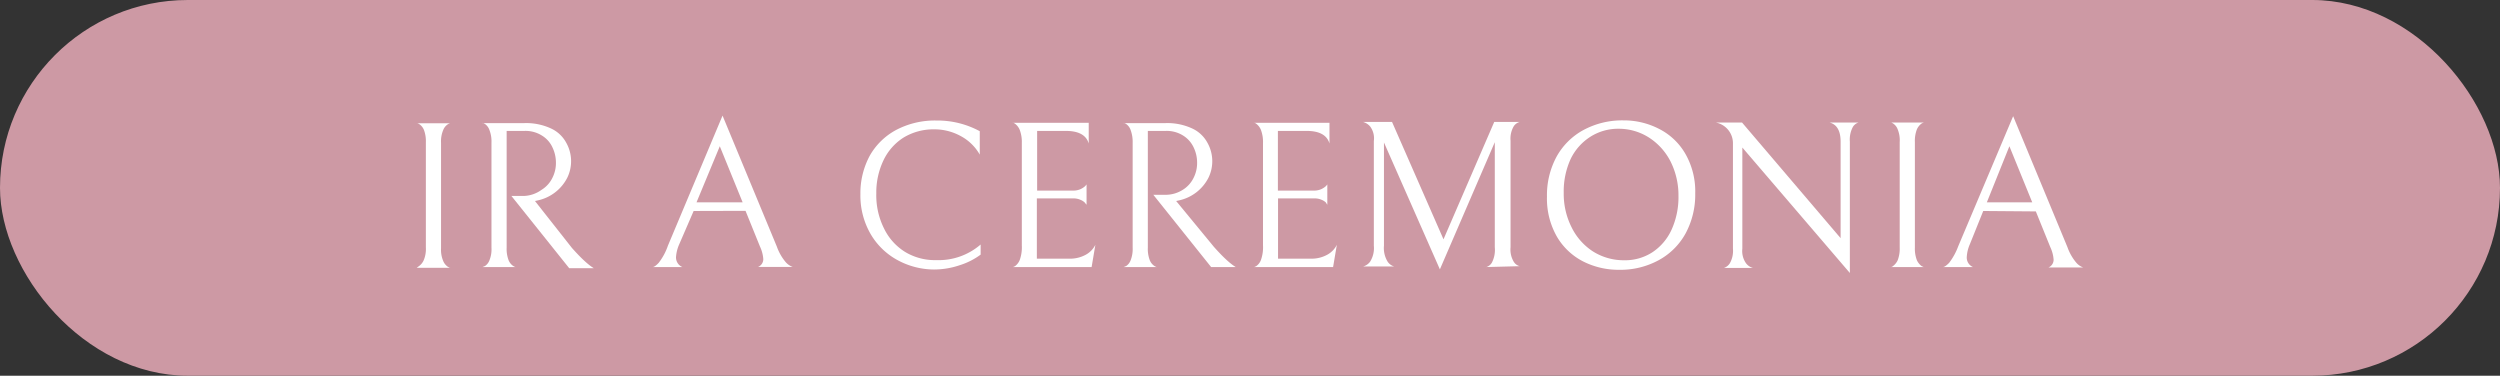
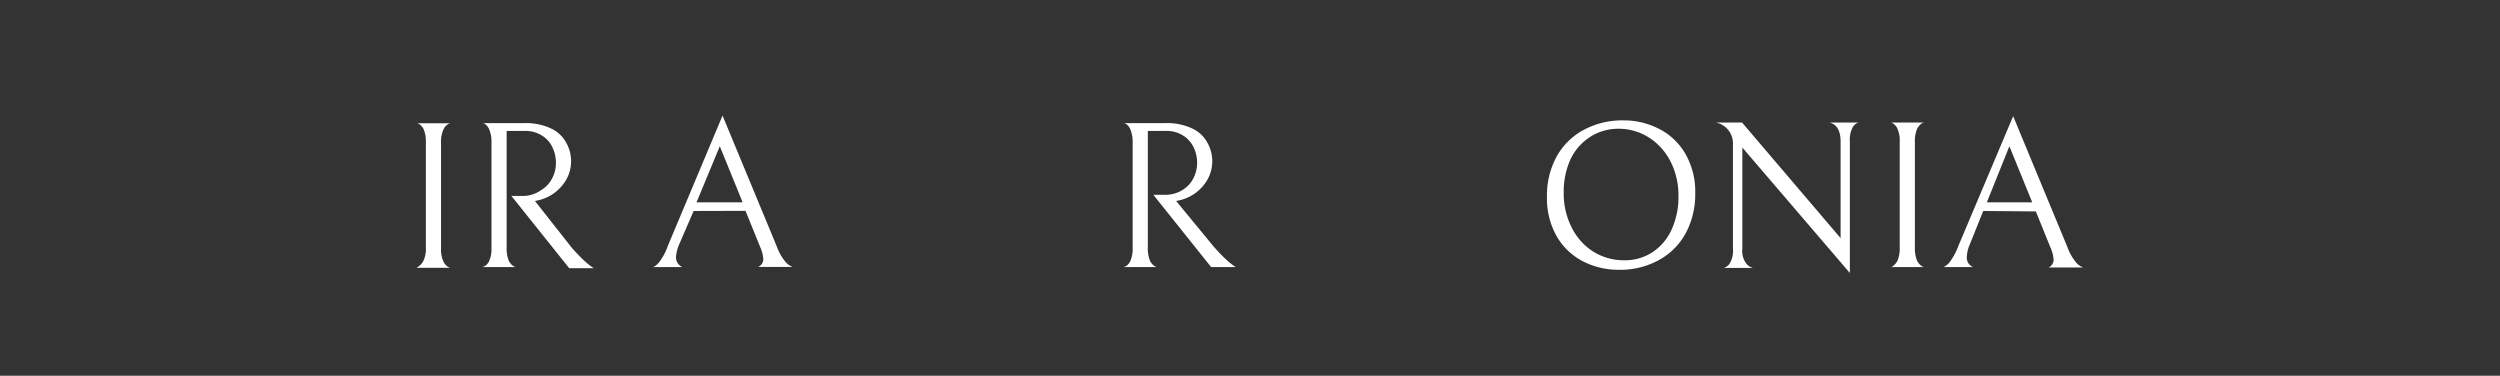
<svg xmlns="http://www.w3.org/2000/svg" viewBox="0 0 173 26">
  <rect x="0" y="0" width="173" height="26" fill="#333333" stroke="none" />
  <defs>
    <style>.cls-1{fill:#cd99a4;}.cls-2{fill:#fff;}</style>
  </defs>
  <g id="Capa_2" data-name="Capa 2">
    <g id="Capa_1-2" data-name="Capa 1">
-       <rect class="cls-1" width="173" height="26" rx="13" />
      <path class="cls-2" d="M29,18.41a1,1,0,0,0,.32-.4,2,2,0,0,0,.15-.88V9.83A2.2,2.2,0,0,0,29.34,9a.9.9,0,0,0-.31-.4c-.12-.07-.18-.09-.18-.07h2.31s-.06,0-.17.07a.84.84,0,0,0-.32.4,2,2,0,0,0-.15.88v7.3a2,2,0,0,0,.15.88.9.9,0,0,0,.32.4c.11.06.17.09.17.07H28.84S28.89,18.49,29,18.41Z" />
      <path class="cls-2" d="M37.47,13.14a2,2,0,0,0,.75-.82,2.26,2.26,0,0,0,.25-1.05,2.43,2.43,0,0,0-.24-1.07,1.86,1.86,0,0,0-.73-.82,2.12,2.12,0,0,0-1.21-.32H35.06v8.08a2.2,2.2,0,0,0,.14.88.88.88,0,0,0,.32.39c.12.07.18.09.18.07H33.39s0,0,.17-.07a.83.83,0,0,0,.31-.4,2,2,0,0,0,.14-.87V9.87A2.19,2.19,0,0,0,33.87,9a.85.85,0,0,0-.31-.42c-.12-.07-.17-.09-.17-.06h2.87a4.1,4.1,0,0,1,1.87.37,2.28,2.28,0,0,1,1.06,1,2.6,2.6,0,0,1,.06,2.42,3,3,0,0,1-2,1.55l-.23.05,2.56,3.25q.51.57.84.87a5.41,5.41,0,0,0,.49.41l.18.12h-1.7l-4-5h.87A2.21,2.21,0,0,0,37.47,13.14Z" />
      <path class="cls-2" d="M48,14.6,47,16.91a2.6,2.6,0,0,0-.22.88.72.72,0,0,0,.44.69H45.16c.1,0,.24-.1.42-.29A4.1,4.1,0,0,0,46.22,17L50,8l3.76,9.07a3.44,3.44,0,0,0,.62,1.08,1.16,1.16,0,0,0,.47.32H52.46a.58.58,0,0,0,.36-.54,2.43,2.43,0,0,0-.23-.87l-1-2.47Zm3.39-.6-1.58-3.88L48.2,14Z" />
-       <path class="cls-2" d="M66.42,18.35a5.56,5.56,0,0,1-1.79.3A5.34,5.34,0,0,1,62.11,18a4.8,4.8,0,0,1-1.86-1.8,5.31,5.31,0,0,1-.71-2.77,5.46,5.46,0,0,1,.65-2.66A4.59,4.59,0,0,1,62,9a5.74,5.74,0,0,1,2.8-.66,6.15,6.15,0,0,1,3,.74v1.62a3.3,3.3,0,0,0-1.31-1.28,3.78,3.78,0,0,0-1.83-.47,4,4,0,0,0-2.15.58,3.8,3.8,0,0,0-1.39,1.6,5.17,5.17,0,0,0-.48,2.26,5.12,5.12,0,0,0,.55,2.45,3.9,3.9,0,0,0,1.47,1.61A4,4,0,0,0,64.8,18a4.44,4.44,0,0,0,3.06-1.08v.7A4.86,4.86,0,0,1,66.42,18.35Z" />
-       <path class="cls-2" d="M70.08,18.48s.06,0,.17-.07a1,1,0,0,0,.32-.43,2.63,2.63,0,0,0,.14-1V9.89A2.37,2.37,0,0,0,70.57,9a1,1,0,0,0-.32-.43c-.11-.08-.17-.1-.17-.07h5.26V9.93c-.17-.58-.7-.87-1.57-.87h-2v4.13h2.5a1.24,1.24,0,0,0,.5-.1,1.3,1.3,0,0,0,.3-.19.79.79,0,0,0,.12-.14v1.41L75.05,14a1,1,0,0,0-.3-.18,1.14,1.14,0,0,0-.48-.09H71.75V17.9H74a2.25,2.25,0,0,0,1.13-.27,1.59,1.59,0,0,0,.67-.69l-.26,1.54Z" />
      <path class="cls-2" d="M81.84,13.14a2,2,0,0,0,.75-.82,2.26,2.26,0,0,0,.25-1.05,2.43,2.43,0,0,0-.24-1.07,1.92,1.92,0,0,0-.73-.82,2.12,2.12,0,0,0-1.21-.32H79.43v8.08a2.2,2.2,0,0,0,.14.88.88.88,0,0,0,.32.39c.12.07.18.09.18.07H77.76s0,0,.17-.07a.83.83,0,0,0,.31-.4,2.12,2.12,0,0,0,.14-.87V9.87A2.37,2.37,0,0,0,78.24,9a.85.85,0,0,0-.31-.42c-.12-.07-.17-.09-.17-.06h2.87a4.1,4.1,0,0,1,1.87.37,2.28,2.28,0,0,1,1.06,1,2.6,2.6,0,0,1,.06,2.42,3,3,0,0,1-2,1.55l-.23.05L84,17.08q.51.57.84.87a5.41,5.41,0,0,0,.49.41l.18.12h-1.7l-4-5h.87A2.21,2.21,0,0,0,81.84,13.14Z" />
-       <path class="cls-2" d="M86.77,18.48s.06,0,.17-.07a.89.89,0,0,0,.32-.43,2.63,2.63,0,0,0,.14-1V9.89A2.37,2.37,0,0,0,87.26,9a1,1,0,0,0-.32-.43c-.11-.08-.17-.1-.17-.07H92V9.93c-.17-.58-.7-.87-1.57-.87h-2v4.13h2.5a1.24,1.24,0,0,0,.5-.1,1.3,1.3,0,0,0,.3-.19.79.79,0,0,0,.12-.14v1.41L91.74,14a1,1,0,0,0-.3-.18,1.14,1.14,0,0,0-.48-.09H88.44V17.9h2.27a2.25,2.25,0,0,0,1.13-.27,1.59,1.59,0,0,0,.67-.69l-.26,1.54Z" />
-       <path class="cls-2" d="M102.86,18.48a.69.69,0,0,0,.38-.31,1.91,1.91,0,0,0,.2-1.06V9.84l-3.8,8.8L95.77,9.86V17a1.8,1.8,0,0,0,.25,1.1.81.81,0,0,0,.46.34H94.33a.9.9,0,0,0,.48-.33A1.77,1.77,0,0,0,95.07,17V9.76a1.37,1.37,0,0,0-.25-1,1,1,0,0,0-.49-.32h2l3.56,8.12,3.51-8.12h1.76a.71.71,0,0,0-.41.3,1.69,1.69,0,0,0-.22,1v7.37a1.64,1.64,0,0,0,.22,1,.69.69,0,0,0,.41.31Z" />
      <path class="cls-2" d="M107.71,10.85A4.67,4.67,0,0,1,109.57,9a5.65,5.65,0,0,1,2.77-.67,5.29,5.29,0,0,1,2.45.58,4.38,4.38,0,0,1,1.83,1.72,5.23,5.23,0,0,1,.69,2.76,5.65,5.65,0,0,1-.66,2.75A4.65,4.65,0,0,1,114.79,18a5.54,5.54,0,0,1-2.77.67,5.41,5.41,0,0,1-2.45-.57,4.45,4.45,0,0,1-1.83-1.72,5.3,5.3,0,0,1-.69-2.77A5.61,5.61,0,0,1,107.71,10.85Zm7.9.34a4.27,4.27,0,0,0-1.5-1.67A3.88,3.88,0,0,0,112,8.91a3.57,3.57,0,0,0-1.94.55A3.75,3.75,0,0,0,108.69,11a5.39,5.39,0,0,0-.48,2.35,5.13,5.13,0,0,0,.55,2.39,4.17,4.17,0,0,0,1.49,1.67,4,4,0,0,0,2.15.6,3.47,3.47,0,0,0,1.94-.55,3.71,3.71,0,0,0,1.33-1.56,5.45,5.45,0,0,0,.48-2.35A5.22,5.22,0,0,0,115.61,11.19Z" />
      <path class="cls-2" d="M128.61,8.48a.68.68,0,0,0-.4.32,1.85,1.85,0,0,0-.2,1v9.09l-7.44-8.68v7a1.46,1.46,0,0,0,.25,1,.87.87,0,0,0,.48.33h-2a.78.78,0,0,0,.41-.33,1.75,1.75,0,0,0,.21-1V9.89a1.46,1.46,0,0,0-1.18-1.41h1.81l6.82,8V9.8c0-.75-.26-1.19-.76-1.32Z" />
      <path class="cls-2" d="M131,18.41a1.06,1.06,0,0,0,.32-.4,2.24,2.24,0,0,0,.14-.88V9.83a2,2,0,0,0-.14-.88.83.83,0,0,0-.31-.4c-.11-.07-.17-.09-.17-.07h2.31s-.06,0-.18.07a1,1,0,0,0-.32.4,2.2,2.2,0,0,0-.14.88v7.3a2.24,2.24,0,0,0,.14.88,1.06,1.06,0,0,0,.32.4c.12.06.18.09.18.07h-2.33S130.92,18.49,131,18.41Z" />
      <path class="cls-2" d="M137.24,14.6l-.93,2.31a2.55,2.55,0,0,0-.21.88.71.71,0,0,0,.43.69h-2.08c.1,0,.24-.1.43-.29a4.42,4.42,0,0,0,.63-1.15l3.8-9,3.76,9.07a3.44,3.44,0,0,0,.62,1.08,1.16,1.16,0,0,0,.47.32h-2.41a.58.58,0,0,0,.36-.54,2.43,2.43,0,0,0-.23-.87l-1-2.47Zm3.39-.6-1.58-3.88L137.49,14Z" />
    </g>
  </g>
</svg>